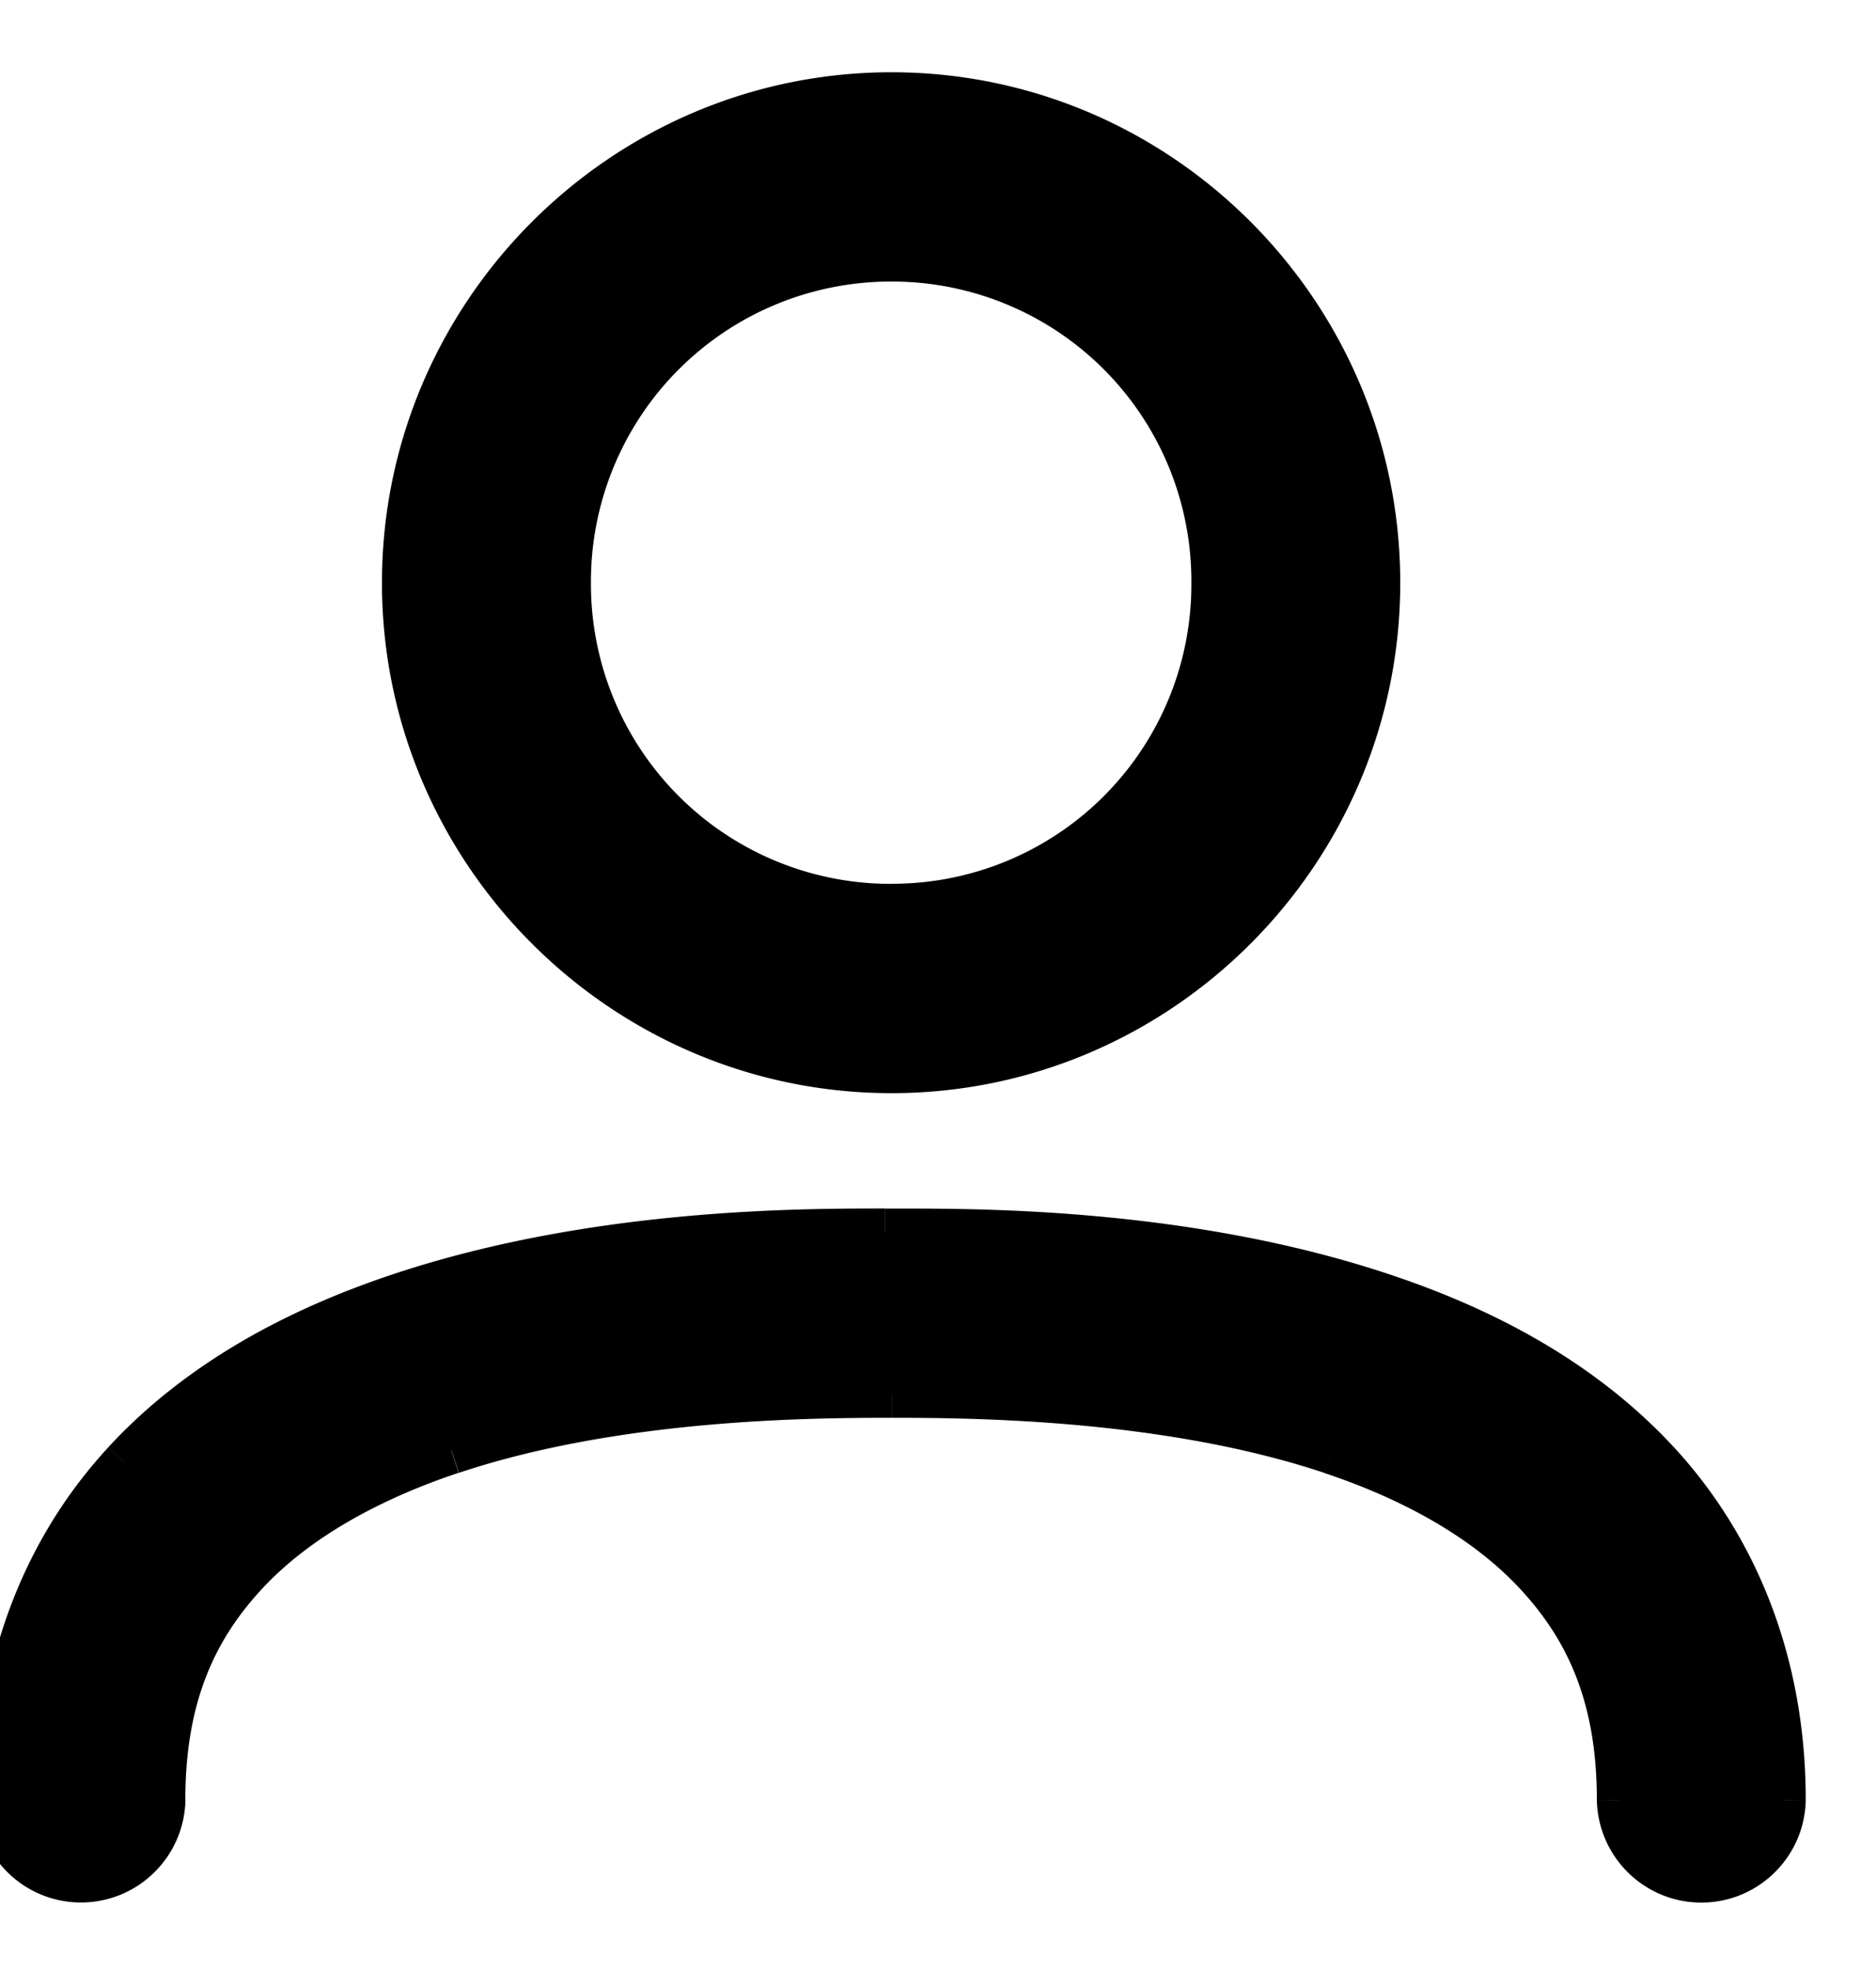
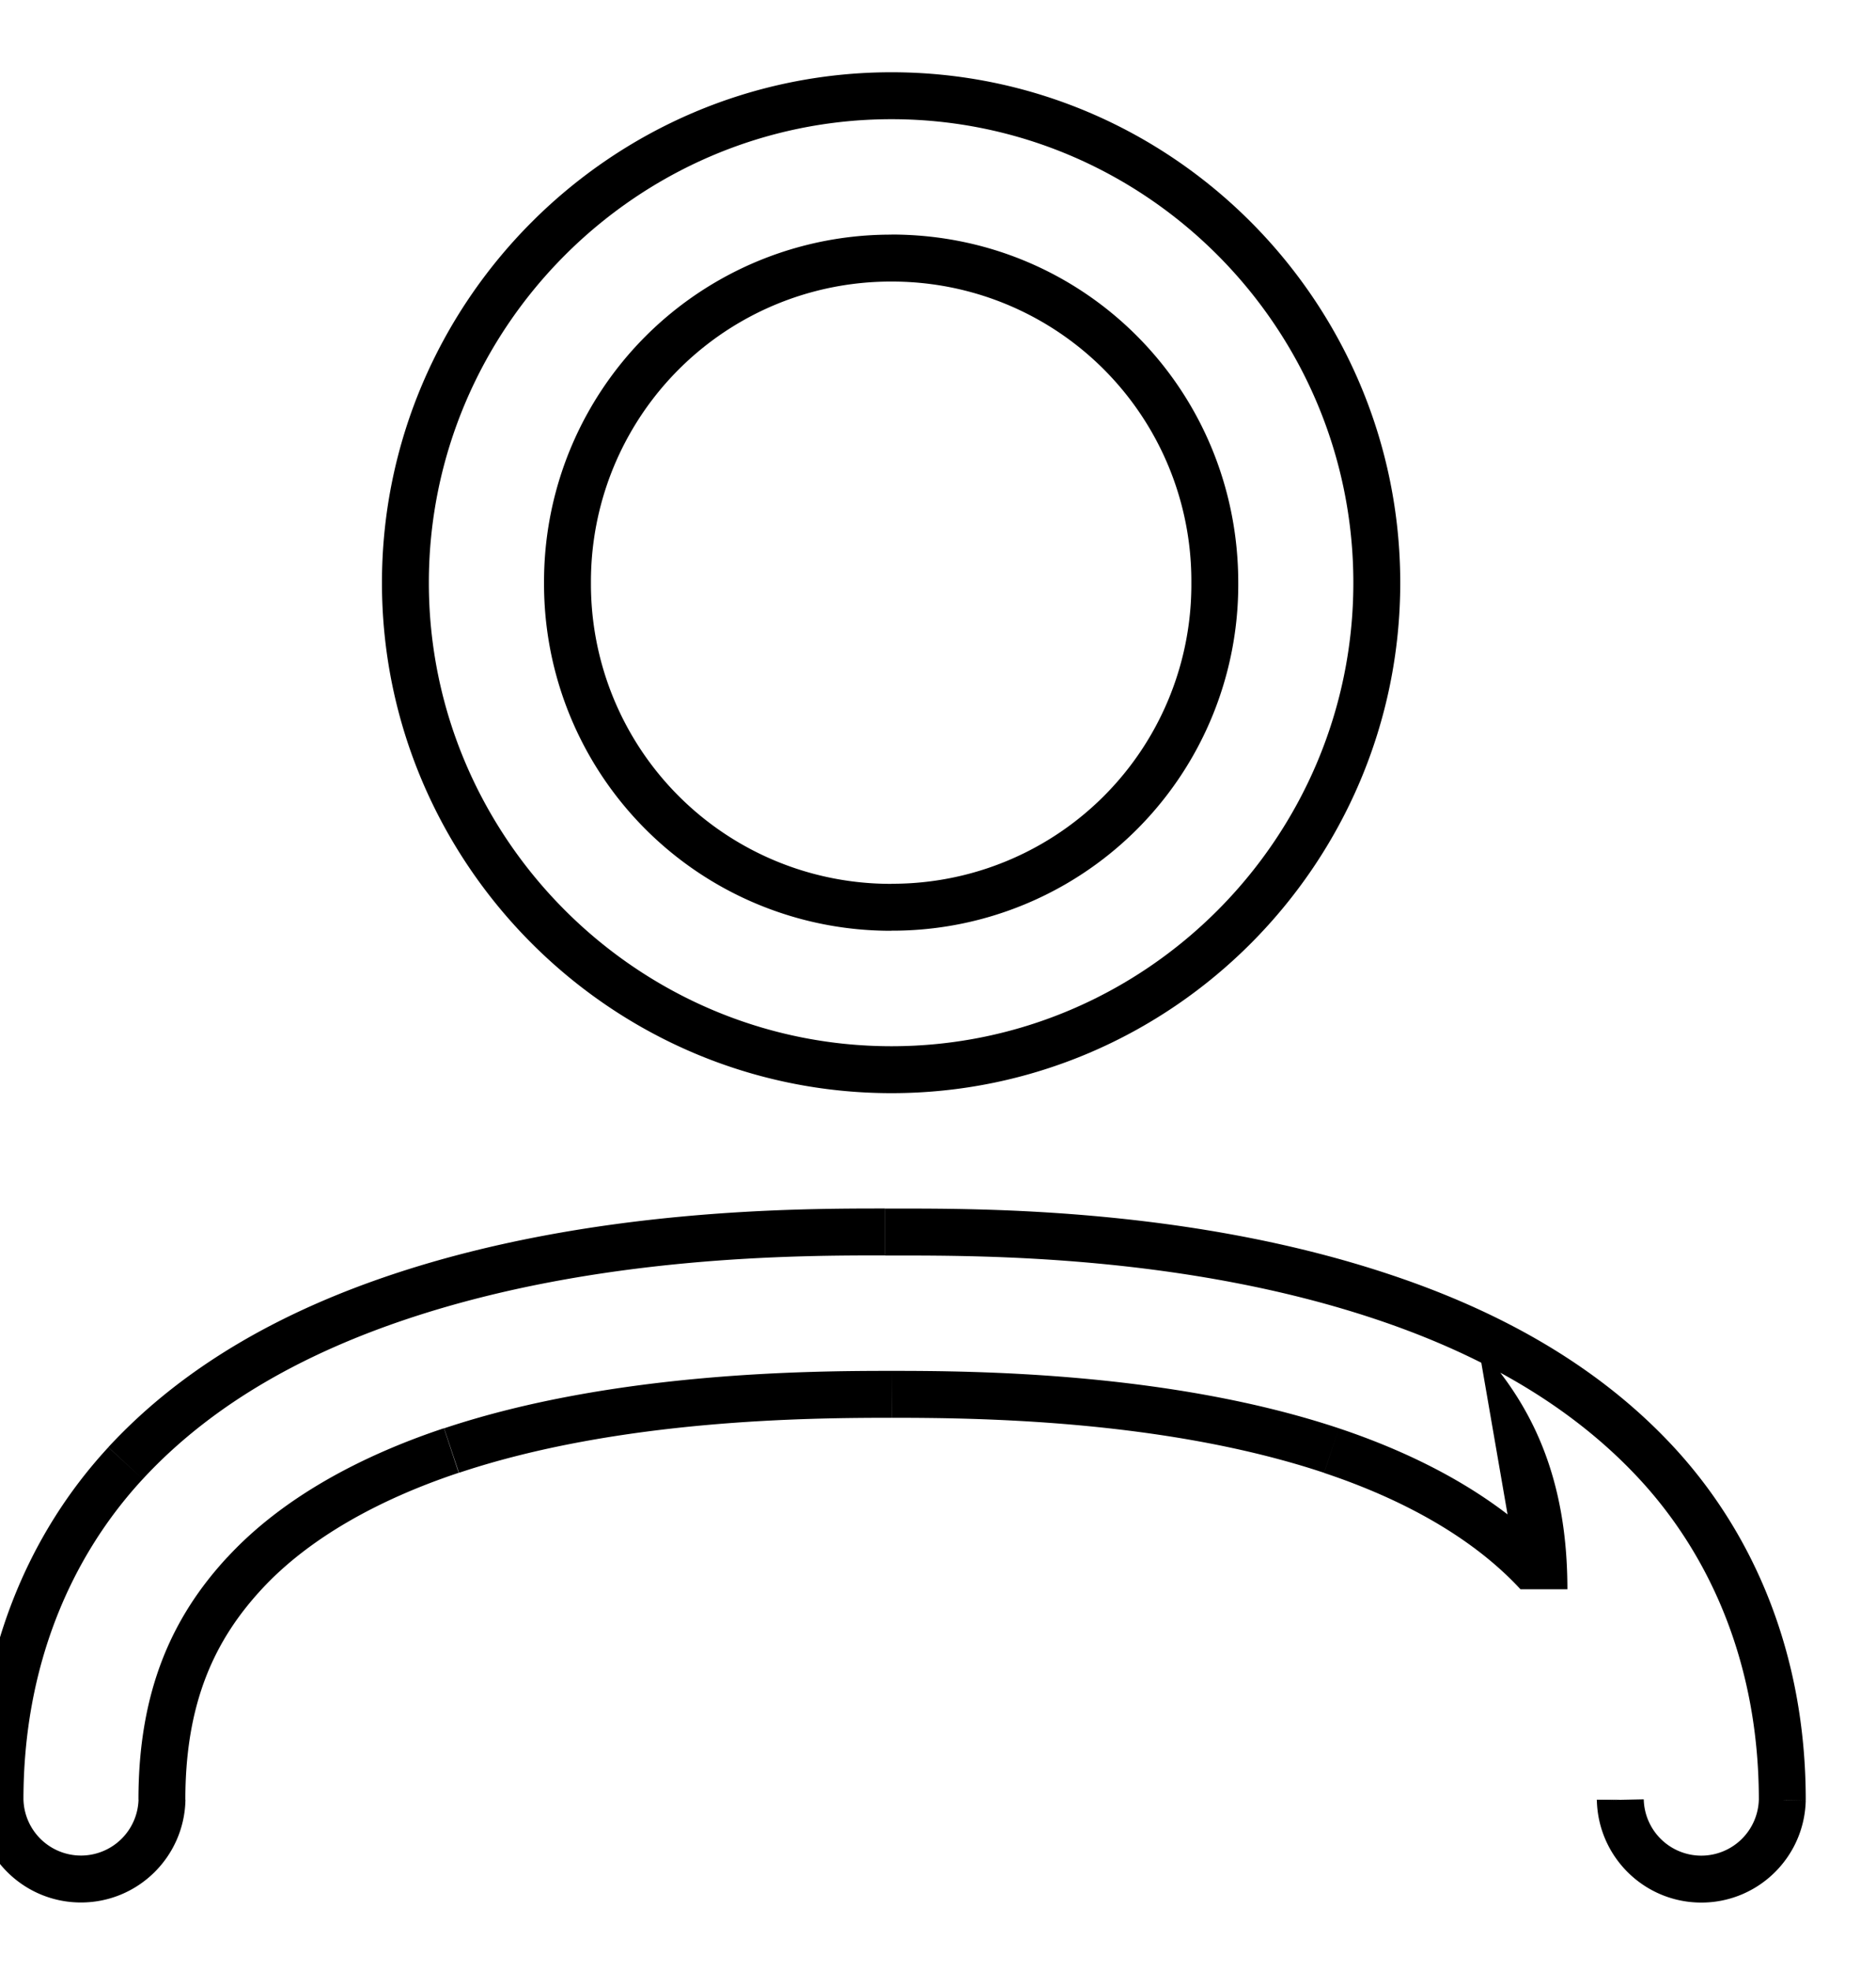
<svg xmlns="http://www.w3.org/2000/svg" width="20" height="21" fill="none">
-   <path fill="#000" fill-rule="evenodd" d="M9.504 1.02c-2.85 0-5.182 2.335-5.182 5.189s2.331 5.188 5.182 5.188 5.174-2.334 5.174-5.188S12.355 1.02 9.504 1.02m0 1.73a3.44 3.44 0 0 1 3.447 3.459c0 1.92-1.53 3.457-3.447 3.457A3.444 3.444 0 0 1 6.05 6.21c0-1.92 1.538-3.46 3.455-3.46m-.069 10.376h.14c.909 0 3.092-.002 5.162.689 1.062.354 2.114.899 2.924 1.774.81.876 1.339 2.097 1.339 3.586a.864.864 0 0 1-1.727 0c0-1.105-.34-1.83-.88-2.413s-1.319-1.014-2.2-1.308c-1.76-.587-3.825-.6-4.689-.6s-2.93.012-4.691.6c-.88.294-1.667.725-2.206 1.308-.54.584-.88 1.308-.88 2.413a.864.864 0 0 1-1.727 0c0-1.489.53-2.71 1.339-3.586.81-.876 1.863-1.42 2.926-1.774 2.07-.691 4.26-.69 5.17-.69" clip-rule="evenodd" />
-   <path fill="#000" d="M4.322 6.209h-.25zm10.356 0h.25zm-1.727 0h.25zm-6.902 0h-.25zm3.386 6.917v.25zm.14 0-.001-.25zm5.162.689-.08.237zm2.924 1.774.184-.17zM19 19.175l.25.006v-.006zm-1.727 0h-.25v.006zm-.88-2.413.183-.17zm-2.2-1.308.08-.237zm-9.38 0-.08-.237zm-2.206 1.308-.183-.17zm-.88 2.413.25.006v-.006zm-1.727 0h-.25v.006zm1.339-3.586-.184-.17zm2.926-1.774-.08-.237zm.307-7.606c0-2.717 2.22-4.939 4.932-4.939v-.5c-2.989 0-5.432 2.447-5.432 5.44zm4.932 4.938c-2.712 0-4.932-2.222-4.932-4.938h-.5c0 2.992 2.443 5.438 5.432 5.438zm4.924-4.938c0 2.717-2.212 4.938-4.924 4.938v.5c2.99 0 5.424-2.447 5.424-5.438zM9.504 1.27c2.712 0 4.924 2.222 4.924 4.939h.5c0-2.992-2.434-5.439-5.424-5.439zm3.697 4.939c0-2.057-1.64-3.71-3.697-3.71V3a3.19 3.19 0 0 1 3.197 3.21zM9.504 9.916a3.687 3.687 0 0 0 3.697-3.707h-.5a3.187 3.187 0 0 1-3.197 3.207zM5.8 6.21a3.694 3.694 0 0 0 3.705 3.707v-.5A3.194 3.194 0 0 1 6.3 6.21zM9.505 2.5A3.696 3.696 0 0 0 5.8 6.21h.5A3.196 3.196 0 0 1 9.505 3zm0 10.377h-.069v.5h.07zm.07 0h-.07v.5h.07zm5.242.702c-2.112-.705-4.333-.703-5.242-.702v.5c.91 0 3.057 0 5.084.676zm3.029 1.841c-.848-.917-1.943-1.48-3.029-1.841l-.158.474c1.038.346 2.048.873 2.82 1.707zm1.405 3.756c0-1.55-.552-2.833-1.405-3.756l-.367.34c.766.828 1.272 1.99 1.272 3.416zm-1.113 1.095c.605 0 1.1-.484 1.113-1.09l-.5-.01a.614.614 0 0 1-.613.6zm-1.114-1.09c.014.606.508 1.09 1.114 1.09v-.5a.614.614 0 0 1-.614-.6zm-.814-2.248c.497.537.814 1.2.814 2.243h.5c0-1.167-.364-1.952-.947-2.582zm-2.094-1.24c.856.285 1.593.698 2.094 1.24l.367-.34c-.577-.624-1.399-1.073-2.303-1.375zm-4.61-.587c.865 0 2.892.014 4.61.586l.158-.474c-1.804-.601-3.907-.612-4.769-.612zm-4.613.586c1.717-.573 3.747-.586 4.612-.586v-.5c-.861 0-2.966.01-4.77.612zm-2.103 1.24c.5-.541 1.244-.955 2.1-1.24l-.157-.475c-.904.301-1.733.75-2.31 1.376zm-.814 2.243c0-1.042.317-1.706.814-2.243l-.367-.34c-.583.63-.947 1.416-.947 2.583zM.863 20.27c.606 0 1.1-.484 1.114-1.09l-.5-.01a.614.614 0 0 1-.614.6zM-.25 19.18c.013.606.508 1.09 1.113 1.09v-.5a.614.614 0 0 1-.613-.6zm1.405-3.76c-.853.922-1.405 2.204-1.405 3.755h.5c0-1.427.506-2.588 1.272-3.416zm3.03-1.842c-1.085.362-2.182.924-3.03 1.841l.367.34c.772-.834 1.783-1.36 2.822-1.707zm5.25-.702c-.909 0-3.136-.003-5.25.702l.159.474c2.027-.677 4.18-.677 5.091-.676z" />
+   <path fill="#000" d="M4.322 6.209h-.25zm10.356 0h.25zm-1.727 0h.25zm-6.902 0h-.25zm3.386 6.917v.25zm.14 0-.001-.25zm5.162.689-.08.237zm2.924 1.774.184-.17zM19 19.175l.25.006v-.006zm-1.727 0h-.25v.006zm-.88-2.413.183-.17zm-2.2-1.308.08-.237zm-9.38 0-.08-.237zm-2.206 1.308-.183-.17zm-.88 2.413.25.006v-.006zm-1.727 0h-.25v.006zm1.339-3.586-.184-.17zm2.926-1.774-.08-.237zm.307-7.606c0-2.717 2.22-4.939 4.932-4.939v-.5c-2.989 0-5.432 2.447-5.432 5.44zm4.932 4.938c-2.712 0-4.932-2.222-4.932-4.938h-.5c0 2.992 2.443 5.438 5.432 5.438zm4.924-4.938c0 2.717-2.212 4.938-4.924 4.938v.5c2.99 0 5.424-2.447 5.424-5.438zM9.504 1.27c2.712 0 4.924 2.222 4.924 4.939h.5c0-2.992-2.434-5.439-5.424-5.439zm3.697 4.939c0-2.057-1.64-3.71-3.697-3.71V3a3.19 3.19 0 0 1 3.197 3.21zM9.504 9.916a3.687 3.687 0 0 0 3.697-3.707h-.5a3.187 3.187 0 0 1-3.197 3.207zM5.8 6.21a3.694 3.694 0 0 0 3.705 3.707v-.5A3.194 3.194 0 0 1 6.3 6.21zM9.505 2.5A3.696 3.696 0 0 0 5.8 6.21h.5A3.196 3.196 0 0 1 9.505 3zm0 10.377h-.069v.5h.07zm.07 0h-.07v.5h.07zm5.242.702c-2.112-.705-4.333-.703-5.242-.702v.5c.91 0 3.057 0 5.084.676zm3.029 1.841c-.848-.917-1.943-1.48-3.029-1.841l-.158.474c1.038.346 2.048.873 2.82 1.707zm1.405 3.756c0-1.55-.552-2.833-1.405-3.756l-.367.34c.766.828 1.272 1.99 1.272 3.416zm-1.113 1.095c.605 0 1.1-.484 1.113-1.09l-.5-.01a.614.614 0 0 1-.613.6zm-1.114-1.09c.014.606.508 1.09 1.114 1.09v-.5a.614.614 0 0 1-.614-.6zm-.814-2.248h.5c0-1.167-.364-1.952-.947-2.582zm-2.094-1.24c.856.285 1.593.698 2.094 1.24l.367-.34c-.577-.624-1.399-1.073-2.303-1.375zm-4.61-.587c.865 0 2.892.014 4.61.586l.158-.474c-1.804-.601-3.907-.612-4.769-.612zm-4.613.586c1.717-.573 3.747-.586 4.612-.586v-.5c-.861 0-2.966.01-4.77.612zm-2.103 1.24c.5-.541 1.244-.955 2.1-1.24l-.157-.475c-.904.301-1.733.75-2.31 1.376zm-.814 2.243c0-1.042.317-1.706.814-2.243l-.367-.34c-.583.63-.947 1.416-.947 2.583zM.863 20.27c.606 0 1.1-.484 1.114-1.09l-.5-.01a.614.614 0 0 1-.614.6zM-.25 19.18c.013.606.508 1.09 1.113 1.09v-.5a.614.614 0 0 1-.613-.6zm1.405-3.76c-.853.922-1.405 2.204-1.405 3.755h.5c0-1.427.506-2.588 1.272-3.416zm3.03-1.842c-1.085.362-2.182.924-3.03 1.841l.367.34c.772-.834 1.783-1.36 2.822-1.707zm5.25-.702c-.909 0-3.136-.003-5.25.702l.159.474c2.027-.677 4.18-.677 5.091-.676z" />
</svg>